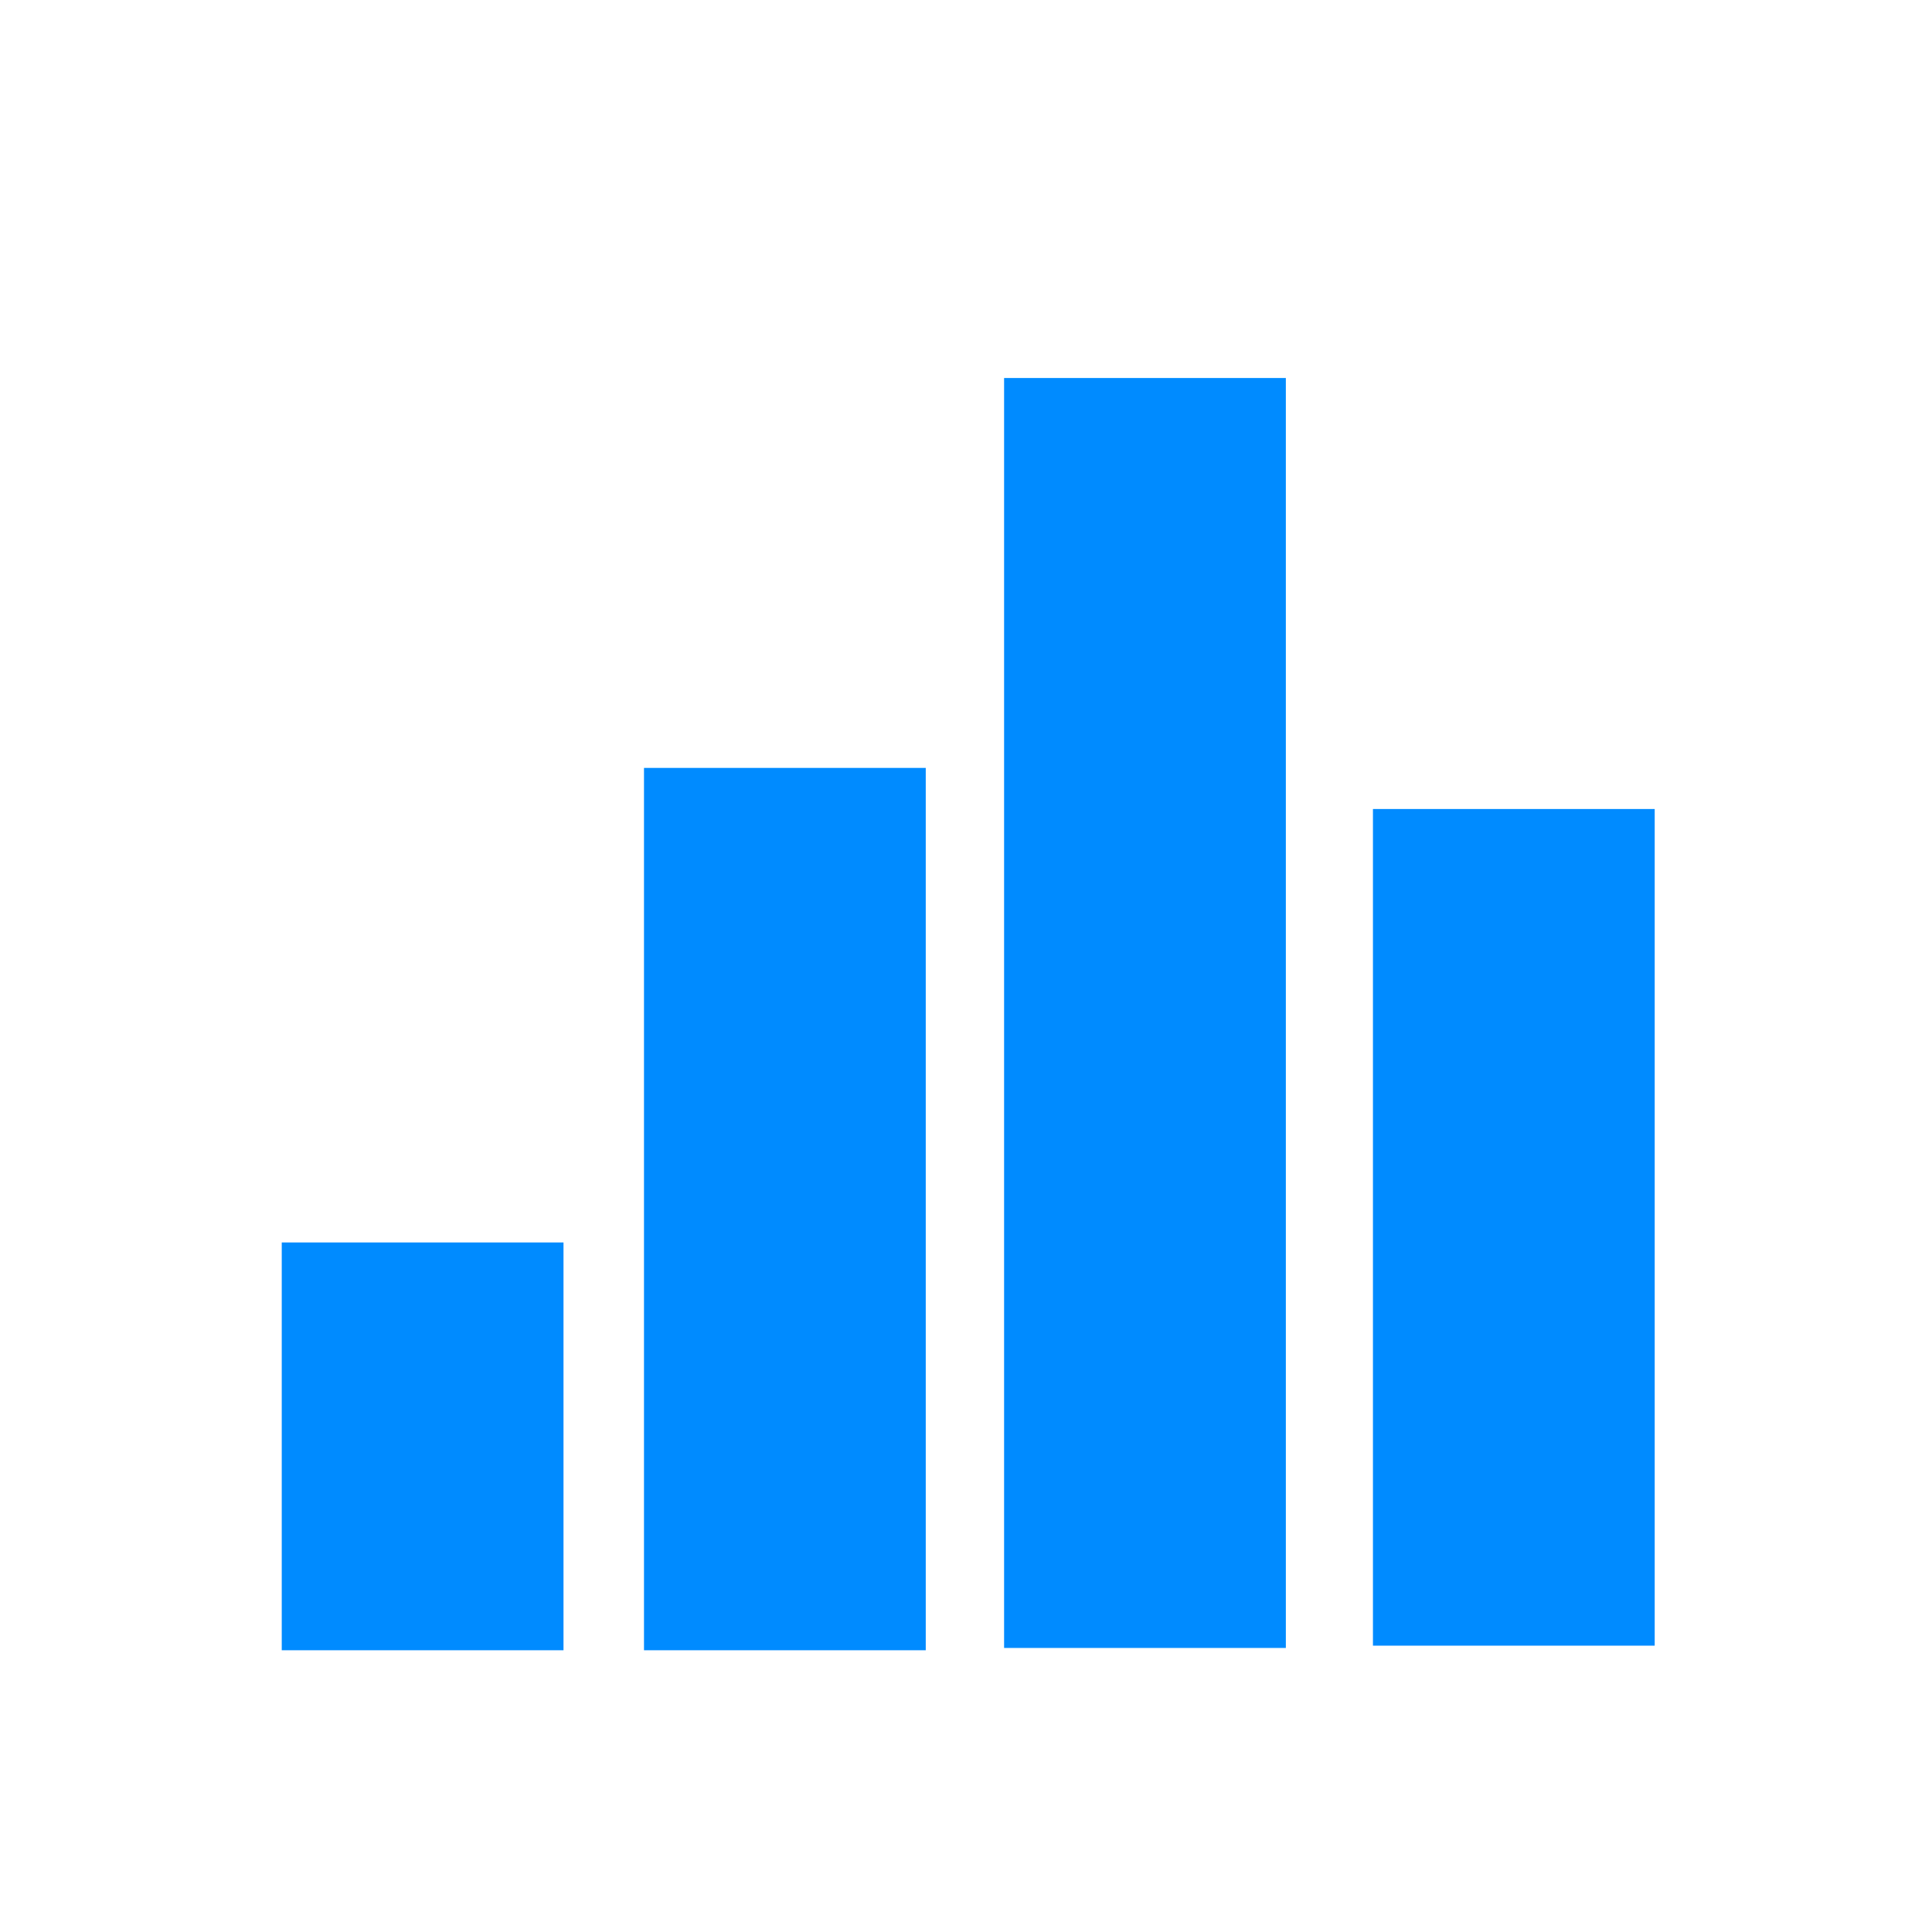
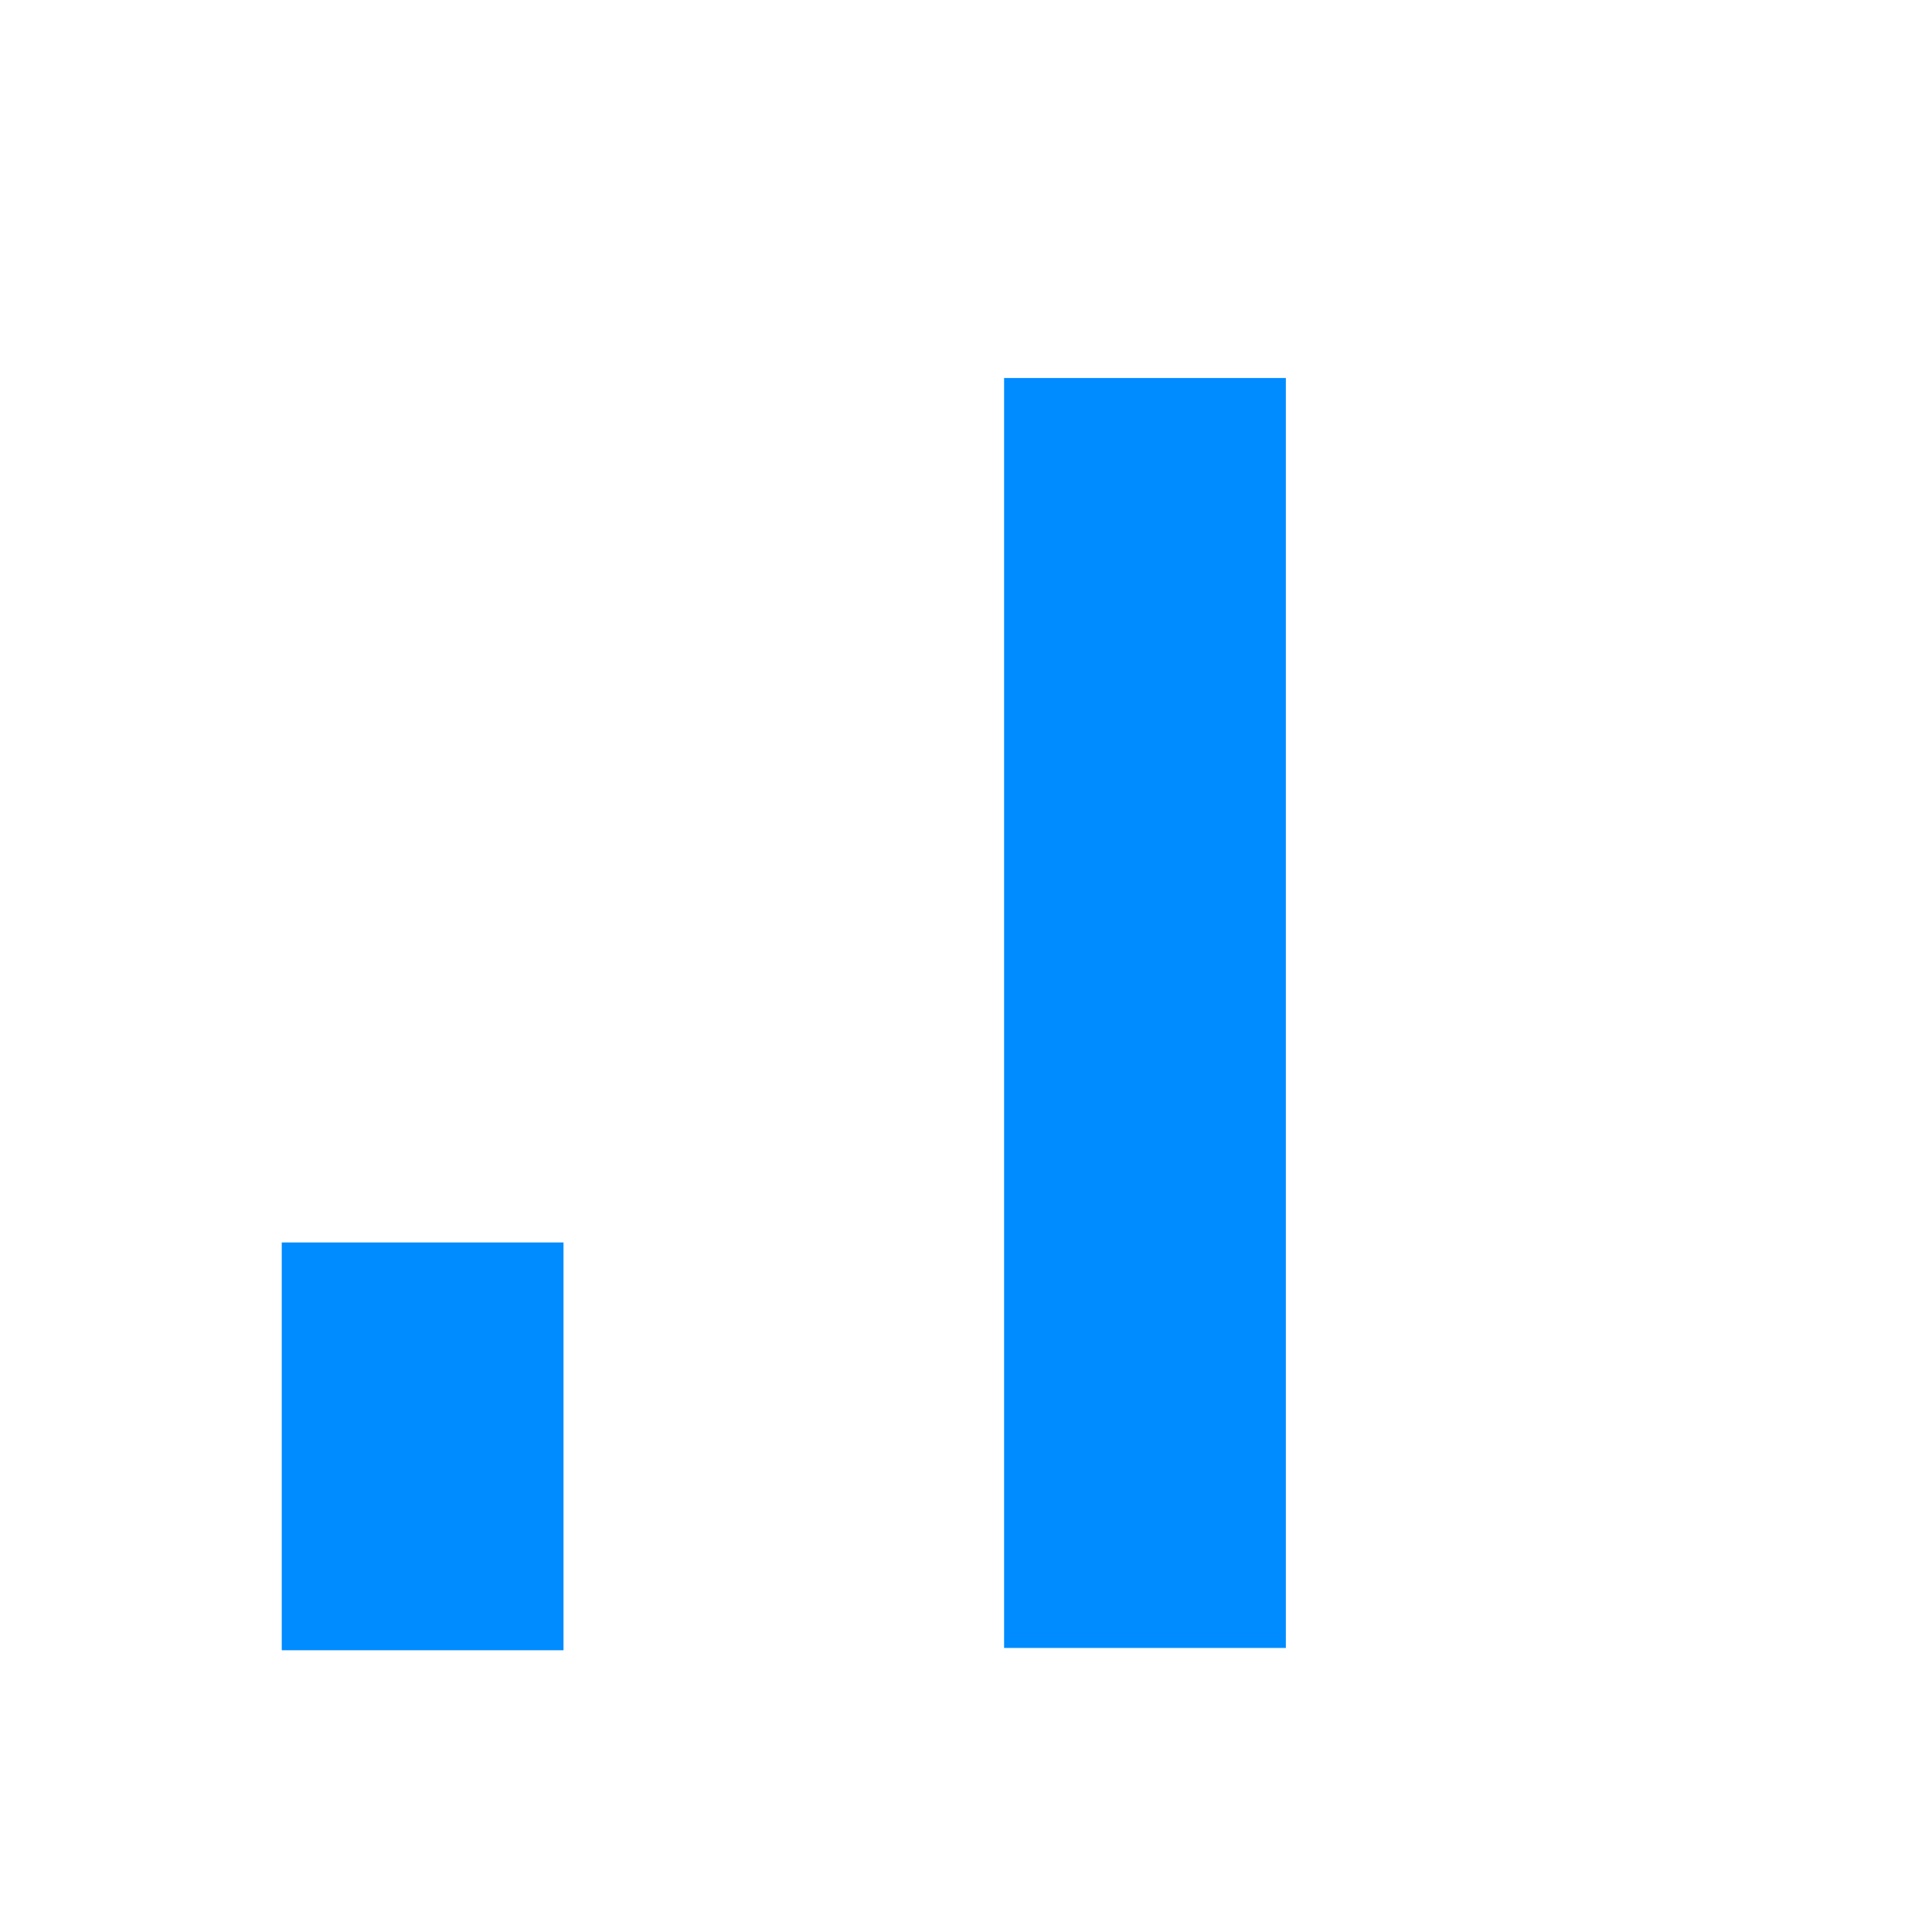
<svg xmlns="http://www.w3.org/2000/svg" xmlns:ns1="http://sodipodi.sourceforge.net/DTD/sodipodi-0.dtd" xmlns:ns2="http://www.inkscape.org/namespaces/inkscape" width="96" height="96" xml:space="preserve" overflow="hidden" version="1.1" id="svg4" ns1:docname="画像3.svg" ns2:version="1.3.2 (091e20e, 2023-11-25, custom)">
  <defs id="defs4" />
  <ns1:namedview id="namedview4" pagecolor="#ffffff" bordercolor="#000000" borderopacity="0.25" ns2:showpageshadow="2" ns2:pageopacity="0.0" ns2:pagecheckerboard="0" ns2:deskcolor="#d1d1d1" ns2:zoom="8.78125" ns2:cx="48" ns2:cy="48" ns2:window-width="1920" ns2:window-height="1120" ns2:window-x="-11" ns2:window-y="-11" ns2:window-maximized="1" ns2:current-layer="svg4" />
  <g id="g4">
-     <path d="M 32,38.157 H 46 V 82 H 32 Z" id="path1" style="fill:#008bff;fill-opacity:1;stroke-width:1.171" />
-     <path d="m 68.221,40.199 h 14 v 41.573 h -14 z" id="path2" style="fill:#008bff;fill-opacity:1;stroke-width:0.912" />
    <path d="m 49.893,18.783 h 14 v 63.103 h -14 z" id="path3" style="fill:#008bff;fill-opacity:1;stroke-width:0.963" />
    <path d="M 14,61.737 H 28 V 82 H 14 Z" id="path4" style="fill:#008bff;fill-opacity:1;stroke-width:1.203" />
  </g>
</svg>